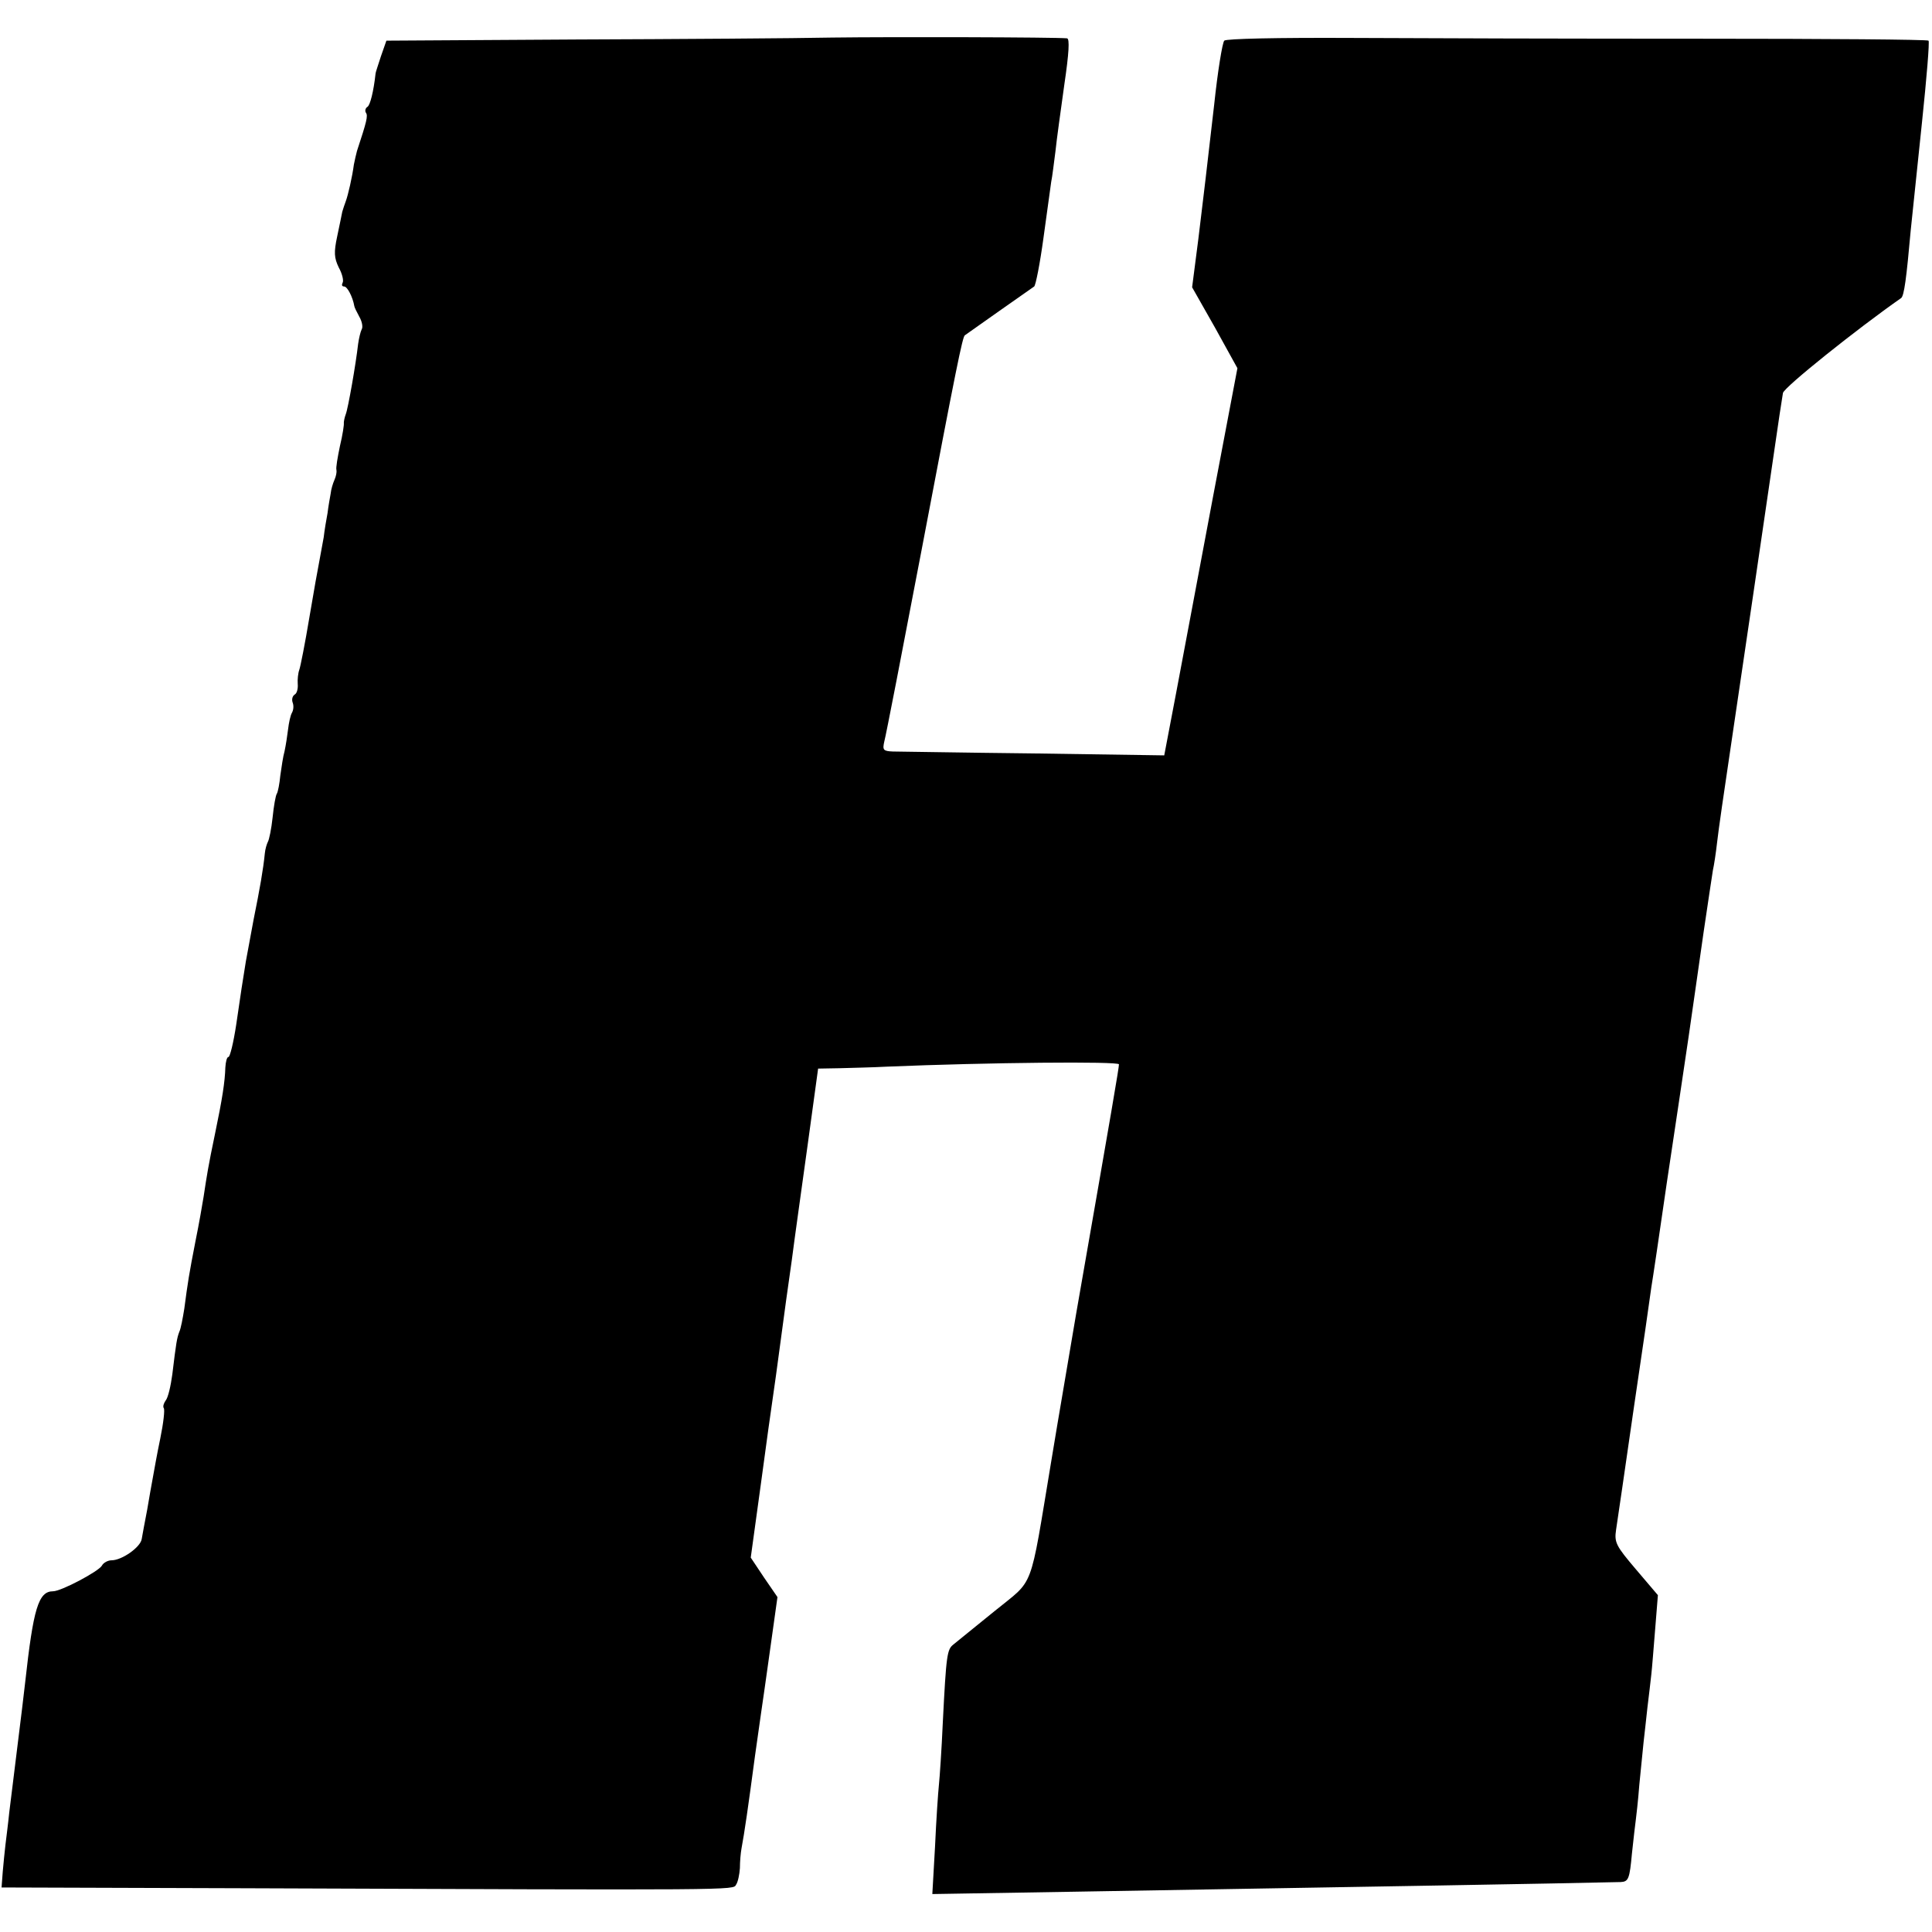
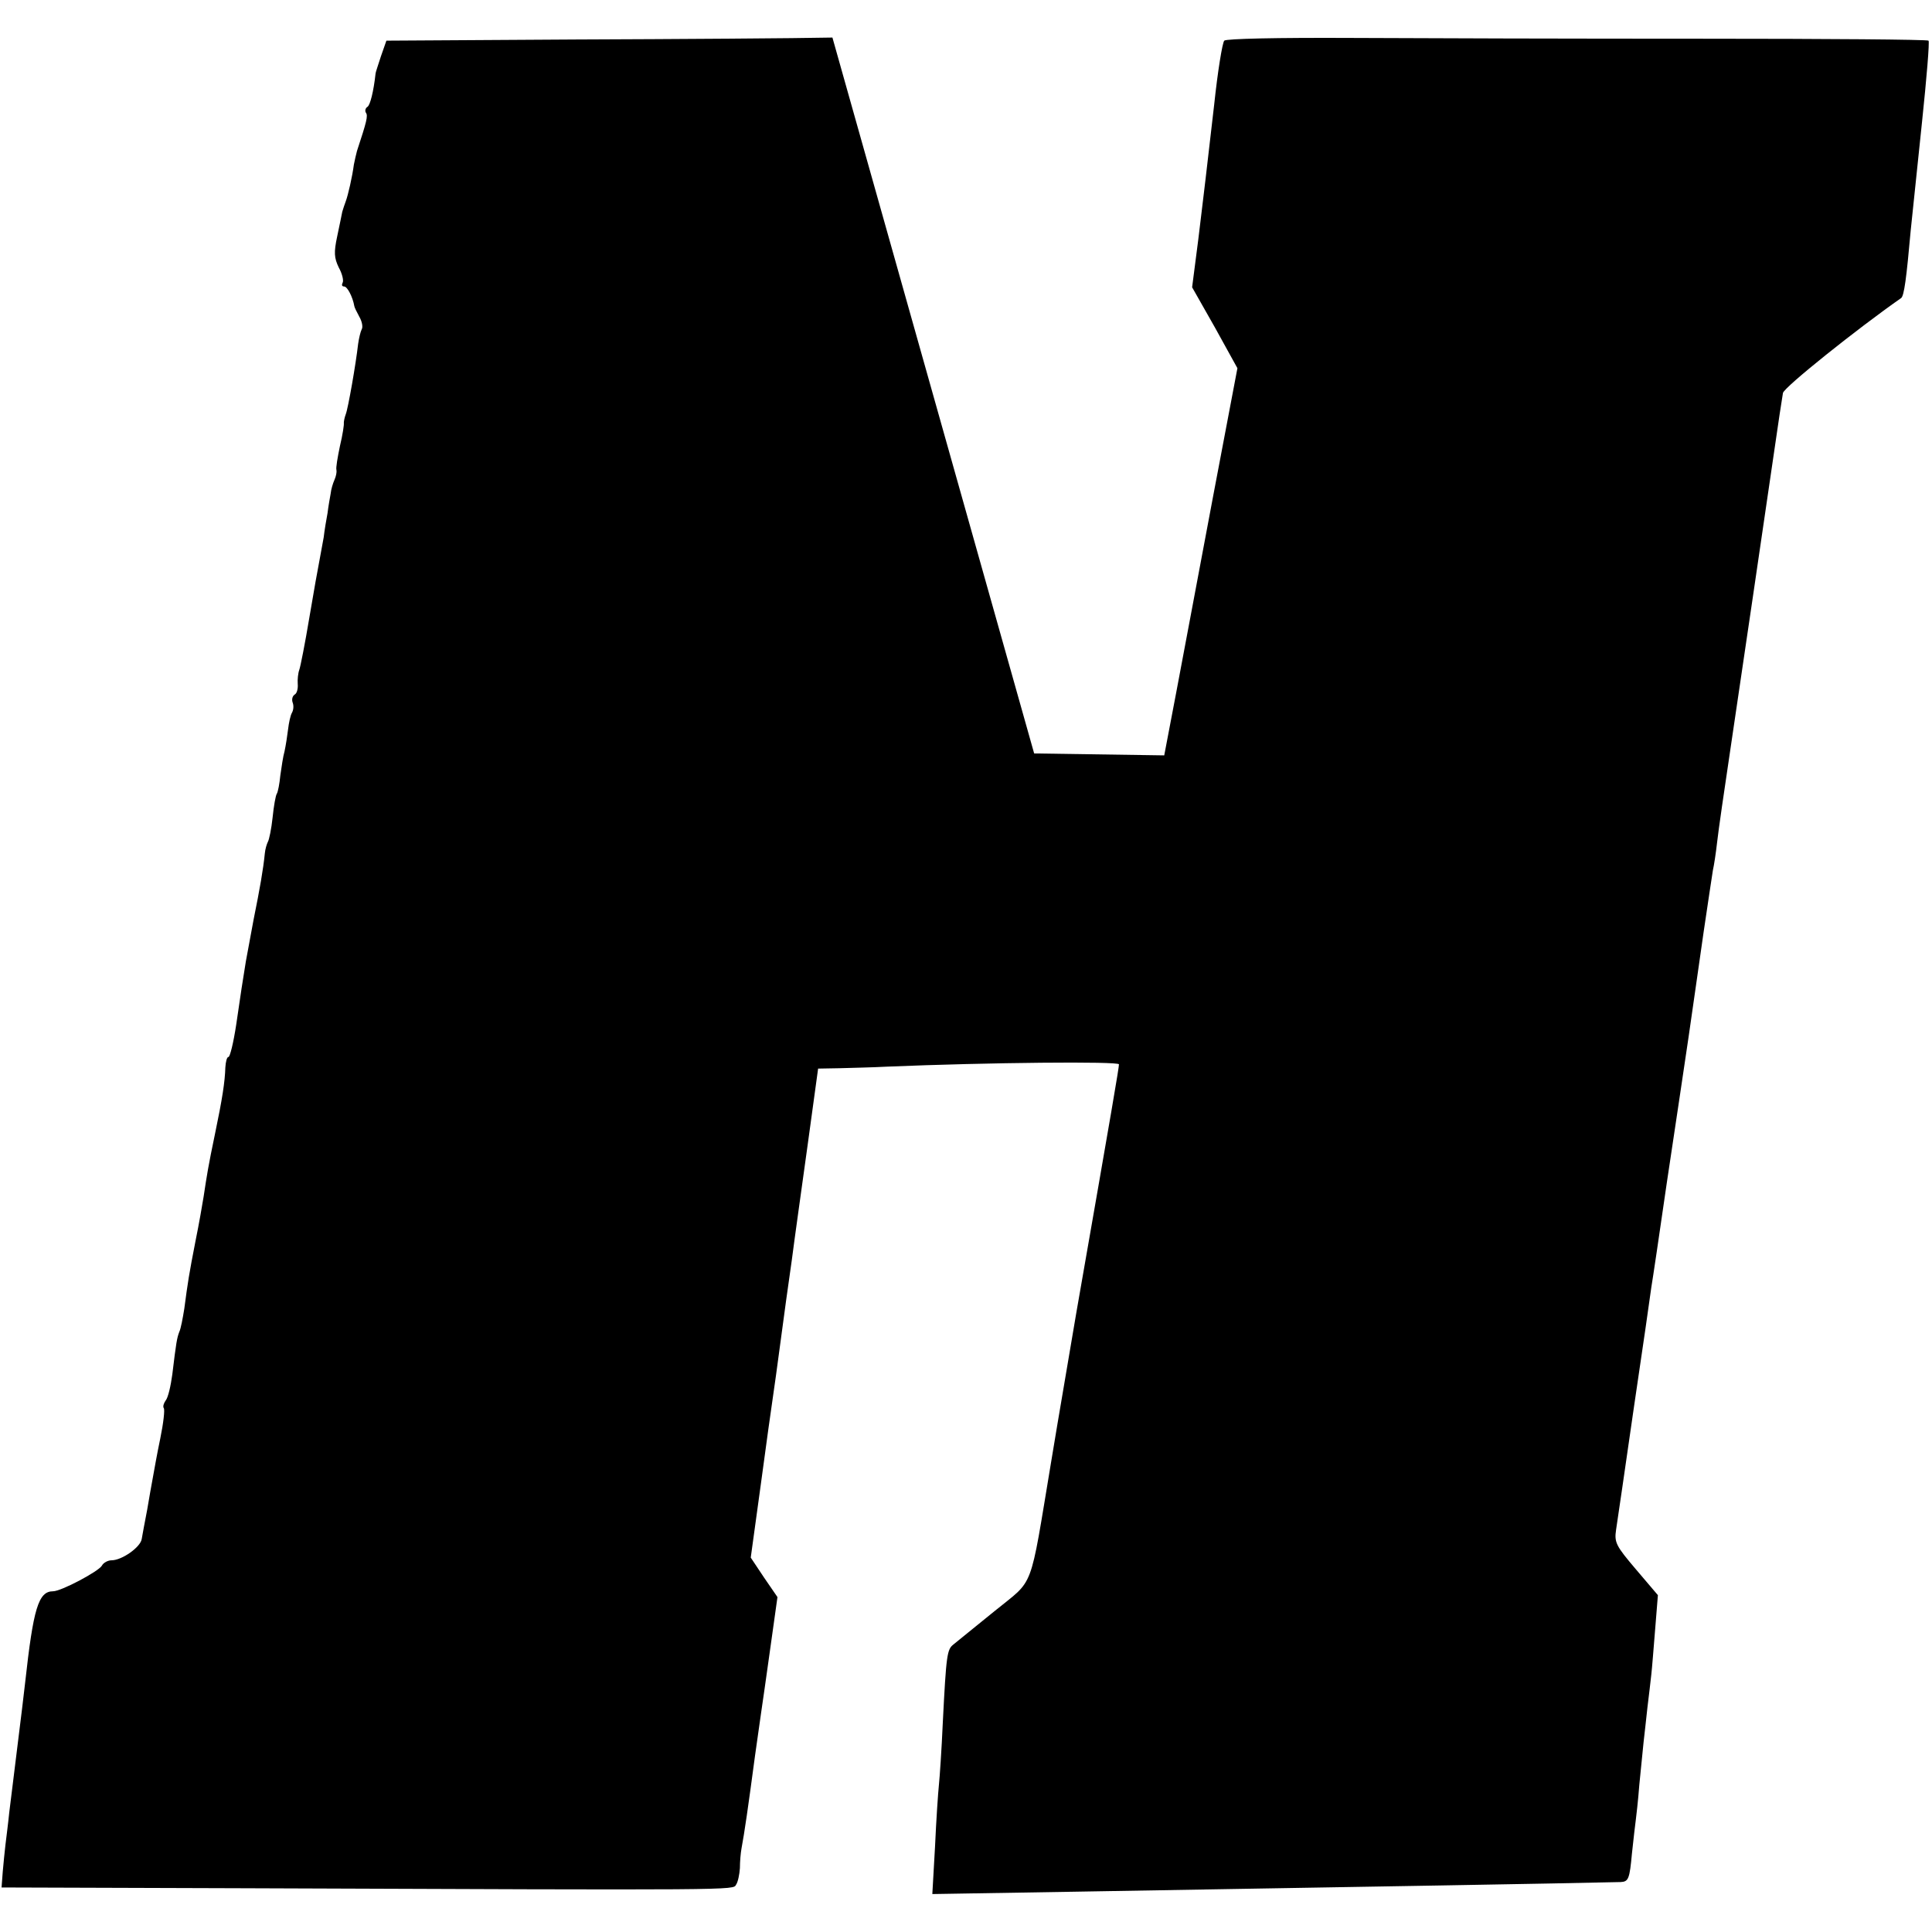
<svg xmlns="http://www.w3.org/2000/svg" version="1.0" width="499pt" height="499pt" viewBox="0 0 499 499" preserveAspectRatio="xMidYMid meet">
  <g transform="translate(0,499) scale(0.1,-0.1)" fill="#000000" stroke="none">
-     <path d="M2150 4893 c-96 -2 -395 -4 -663 -5 l-489 -3 -14 -40 c-7 -22 -14 -42 -14 -45 -5 -46 -14 -82 -21 -86 -5 -3 -7 -10 -4 -15 6 -8 2 -23 -23 -99 -2 -8 -6 -24 -8 -35 -4 -31 -15 -79 -21 -95 -3 -8 -7 -20 -9 -27 -1 -6 -7 -34 -13 -63 -9 -42 -8 -56 4 -81 9 -16 13 -34 10 -39 -3 -6 -2 -10 4 -10 8 0 22 -27 26 -50 0 -3 6 -15 13 -28 7 -12 10 -27 6 -33 -3 -6 -7 -23 -9 -37 -6 -53 -26 -167 -32 -182 -3 -8 -5 -18 -5 -22 1 -4 -3 -31 -10 -60 -6 -29 -11 -57 -9 -62 1 -5 -1 -16 -5 -25 -4 -9 -9 -25 -10 -36 -2 -11 -6 -33 -8 -50 -3 -16 -8 -45 -10 -63 -3 -17 -8 -44 -11 -60 -3 -15 -15 -81 -26 -147 -11 -66 -23 -127 -26 -135 -3 -8 -5 -25 -4 -37 1 -11 -2 -24 -8 -27 -6 -4 -8 -13 -5 -21 3 -8 2 -19 -2 -26 -4 -7 -8 -26 -10 -43 -2 -17 -6 -42 -9 -56 -4 -14 -8 -42 -11 -63 -2 -21 -6 -42 -9 -47 -3 -4 -8 -32 -11 -62 -3 -29 -9 -57 -12 -62 -3 -6 -7 -19 -8 -30 -4 -41 -13 -92 -29 -171 -8 -44 -17 -92 -20 -108 -8 -49 -13 -81 -25 -164 -7 -46 -16 -83 -20 -83 -4 0 -7 -12 -8 -27 -1 -37 -8 -82 -27 -173 -17 -81 -21 -107 -29 -160 -3 -19 -12 -71 -21 -115 -17 -87 -20 -107 -29 -175 -4 -25 -9 -52 -13 -60 -6 -16 -8 -27 -18 -110 -4 -30 -11 -60 -17 -67 -5 -7 -8 -16 -5 -20 3 -4 -1 -39 -9 -78 -8 -38 -16 -83 -19 -100 -3 -16 -10 -55 -15 -85 -6 -30 -12 -64 -14 -75 -3 -21 -51 -55 -78 -55 -9 0 -21 -6 -25 -14 -9 -15 -105 -66 -126 -66 -38 0 -51 -45 -72 -235 -3 -27 -12 -102 -20 -165 -8 -63 -17 -140 -21 -170 -3 -30 -8 -68 -10 -85 -2 -16 -5 -48 -7 -70 l-3 -40 625 -2 c1286 -5 1264 -5 1272 9 5 7 9 27 10 43 0 17 2 39 4 50 8 43 17 105 35 240 11 77 22 156 25 175 3 19 11 80 19 135 l14 100 -35 51 -34 51 26 189 c14 104 28 205 31 224 3 19 12 85 20 145 8 61 21 155 29 210 7 55 26 189 41 298 l27 197 56 1 c31 1 85 2 121 4 264 11 600 14 600 6 0 -9 -16 -103 -110 -641 -16 -96 -46 -269 -65 -385 -57 -342 -42 -301 -146 -386 -50 -41 -98 -79 -106 -86 -17 -13 -19 -25 -28 -203 -3 -69 -8 -141 -10 -160 -2 -19 -7 -91 -10 -159 l-7 -123 364 6 c828 14 1242 21 1414 25 20 1 23 8 29 74 4 39 9 79 10 87 1 8 6 49 9 90 4 41 9 91 11 110 2 19 7 60 10 90 4 30 8 69 10 85 2 17 6 69 10 118 l7 87 -57 67 c-51 60 -56 69 -51 102 3 20 24 162 46 316 23 154 43 294 45 310 3 17 21 138 40 270 20 132 45 301 56 375 11 74 28 197 39 272 11 75 22 147 24 160 3 13 8 46 11 73 3 28 19 138 35 245 35 235 83 564 111 755 11 77 22 149 24 160 3 15 192 166 305 245 8 5 14 52 25 175 4 39 17 164 29 278 12 114 20 210 17 212 -2 3 -265 5 -585 5 -320 0 -726 1 -903 2 -196 1 -326 -2 -331 -7 -5 -6 -17 -80 -26 -165 -10 -85 -20 -171 -22 -190 -2 -19 -11 -90 -19 -158 l-16 -124 59 -104 58 -105 -63 -332 c-34 -183 -77 -408 -94 -500 l-32 -168 -336 5 c-185 2 -349 5 -365 5 -25 1 -27 4 -22 26 4 14 47 236 96 493 90 474 106 552 112 556 4 3 170 120 179 126 4 3 15 59 24 125 9 66 18 131 20 145 3 14 7 49 11 79 3 30 14 108 23 173 12 81 14 118 7 119 -31 3 -454 4 -606 2z" />
+     <path d="M2150 4893 c-96 -2 -395 -4 -663 -5 l-489 -3 -14 -40 c-7 -22 -14 -42 -14 -45 -5 -46 -14 -82 -21 -86 -5 -3 -7 -10 -4 -15 6 -8 2 -23 -23 -99 -2 -8 -6 -24 -8 -35 -4 -31 -15 -79 -21 -95 -3 -8 -7 -20 -9 -27 -1 -6 -7 -34 -13 -63 -9 -42 -8 -56 4 -81 9 -16 13 -34 10 -39 -3 -6 -2 -10 4 -10 8 0 22 -27 26 -50 0 -3 6 -15 13 -28 7 -12 10 -27 6 -33 -3 -6 -7 -23 -9 -37 -6 -53 -26 -167 -32 -182 -3 -8 -5 -18 -5 -22 1 -4 -3 -31 -10 -60 -6 -29 -11 -57 -9 -62 1 -5 -1 -16 -5 -25 -4 -9 -9 -25 -10 -36 -2 -11 -6 -33 -8 -50 -3 -16 -8 -45 -10 -63 -3 -17 -8 -44 -11 -60 -3 -15 -15 -81 -26 -147 -11 -66 -23 -127 -26 -135 -3 -8 -5 -25 -4 -37 1 -11 -2 -24 -8 -27 -6 -4 -8 -13 -5 -21 3 -8 2 -19 -2 -26 -4 -7 -8 -26 -10 -43 -2 -17 -6 -42 -9 -56 -4 -14 -8 -42 -11 -63 -2 -21 -6 -42 -9 -47 -3 -4 -8 -32 -11 -62 -3 -29 -9 -57 -12 -62 -3 -6 -7 -19 -8 -30 -4 -41 -13 -92 -29 -171 -8 -44 -17 -92 -20 -108 -8 -49 -13 -81 -25 -164 -7 -46 -16 -83 -20 -83 -4 0 -7 -12 -8 -27 -1 -37 -8 -82 -27 -173 -17 -81 -21 -107 -29 -160 -3 -19 -12 -71 -21 -115 -17 -87 -20 -107 -29 -175 -4 -25 -9 -52 -13 -60 -6 -16 -8 -27 -18 -110 -4 -30 -11 -60 -17 -67 -5 -7 -8 -16 -5 -20 3 -4 -1 -39 -9 -78 -8 -38 -16 -83 -19 -100 -3 -16 -10 -55 -15 -85 -6 -30 -12 -64 -14 -75 -3 -21 -51 -55 -78 -55 -9 0 -21 -6 -25 -14 -9 -15 -105 -66 -126 -66 -38 0 -51 -45 -72 -235 -3 -27 -12 -102 -20 -165 -8 -63 -17 -140 -21 -170 -3 -30 -8 -68 -10 -85 -2 -16 -5 -48 -7 -70 l-3 -40 625 -2 c1286 -5 1264 -5 1272 9 5 7 9 27 10 43 0 17 2 39 4 50 8 43 17 105 35 240 11 77 22 156 25 175 3 19 11 80 19 135 l14 100 -35 51 -34 51 26 189 c14 104 28 205 31 224 3 19 12 85 20 145 8 61 21 155 29 210 7 55 26 189 41 298 l27 197 56 1 c31 1 85 2 121 4 264 11 600 14 600 6 0 -9 -16 -103 -110 -641 -16 -96 -46 -269 -65 -385 -57 -342 -42 -301 -146 -386 -50 -41 -98 -79 -106 -86 -17 -13 -19 -25 -28 -203 -3 -69 -8 -141 -10 -160 -2 -19 -7 -91 -10 -159 l-7 -123 364 6 c828 14 1242 21 1414 25 20 1 23 8 29 74 4 39 9 79 10 87 1 8 6 49 9 90 4 41 9 91 11 110 2 19 7 60 10 90 4 30 8 69 10 85 2 17 6 69 10 118 l7 87 -57 67 c-51 60 -56 69 -51 102 3 20 24 162 46 316 23 154 43 294 45 310 3 17 21 138 40 270 20 132 45 301 56 375 11 74 28 197 39 272 11 75 22 147 24 160 3 13 8 46 11 73 3 28 19 138 35 245 35 235 83 564 111 755 11 77 22 149 24 160 3 15 192 166 305 245 8 5 14 52 25 175 4 39 17 164 29 278 12 114 20 210 17 212 -2 3 -265 5 -585 5 -320 0 -726 1 -903 2 -196 1 -326 -2 -331 -7 -5 -6 -17 -80 -26 -165 -10 -85 -20 -171 -22 -190 -2 -19 -11 -90 -19 -158 l-16 -124 59 -104 58 -105 -63 -332 c-34 -183 -77 -408 -94 -500 l-32 -168 -336 5 z" />
  </g>
</svg>